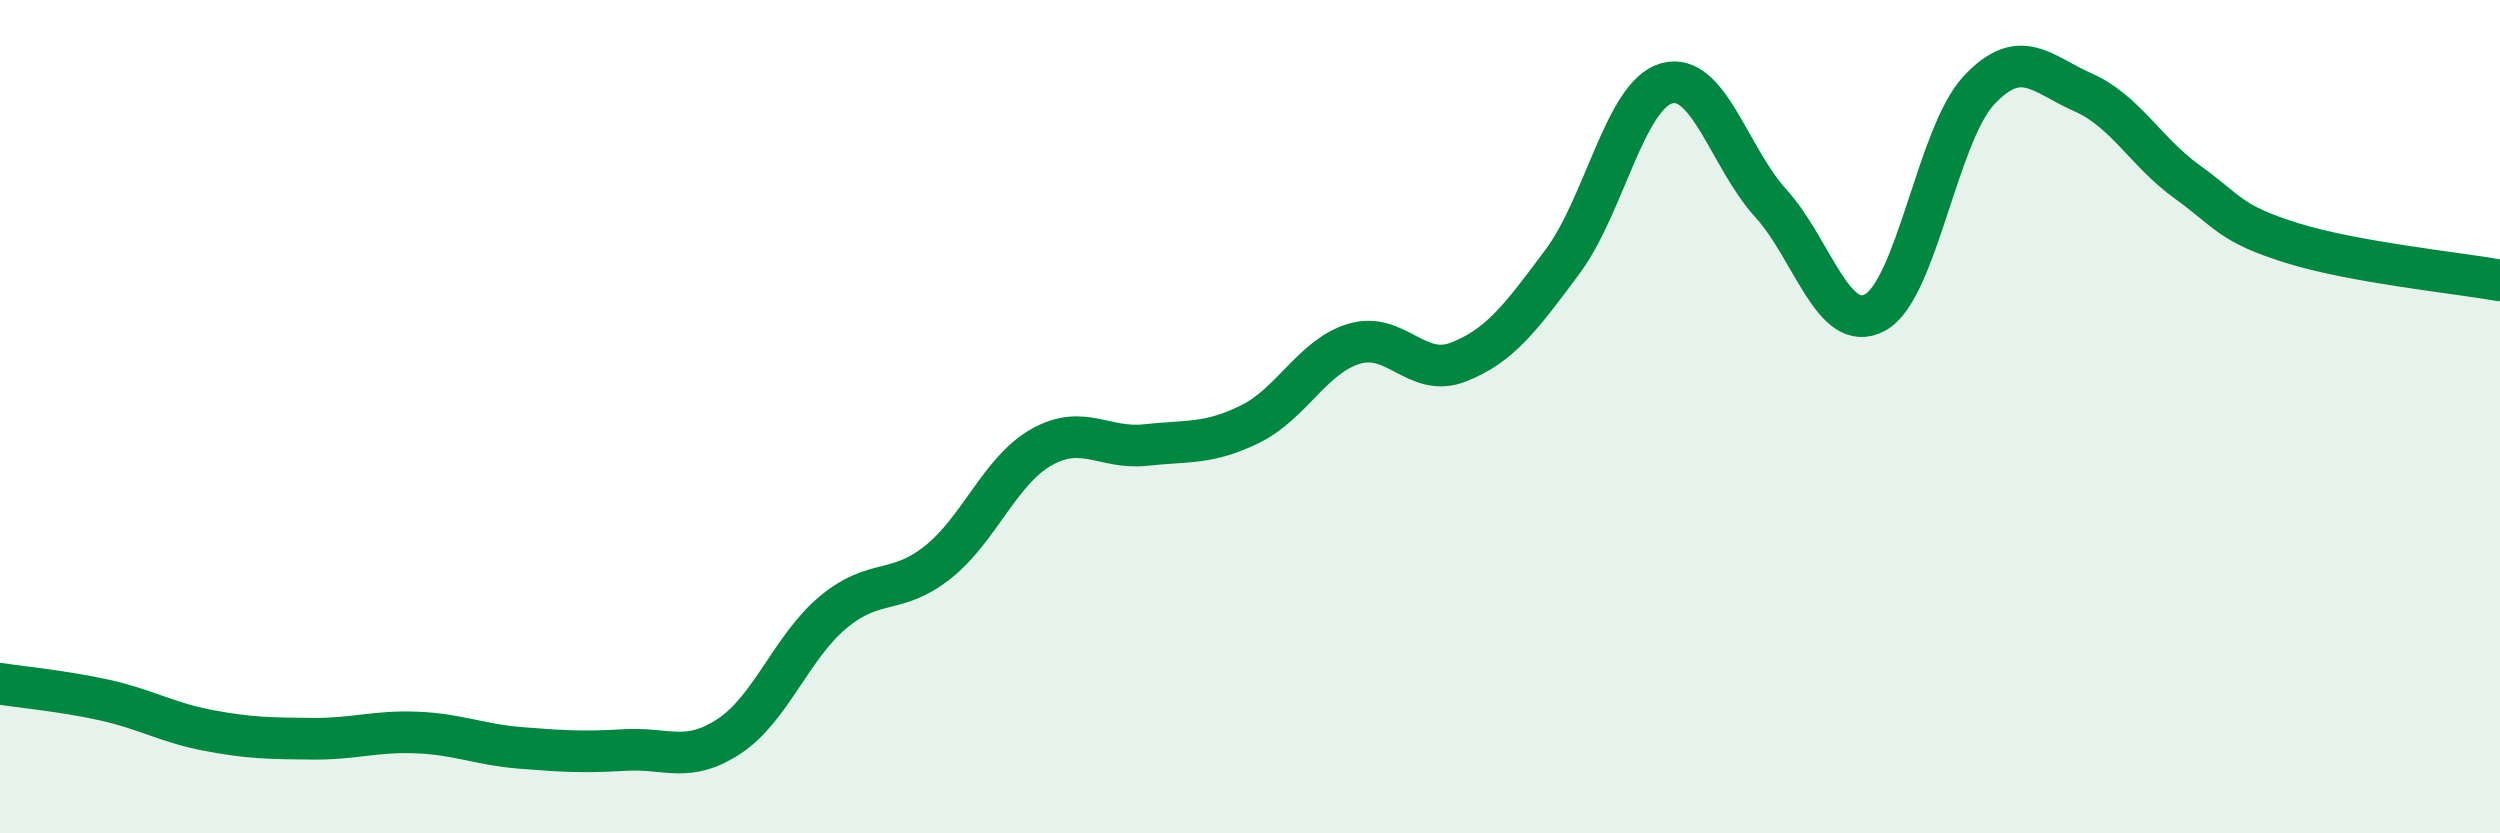
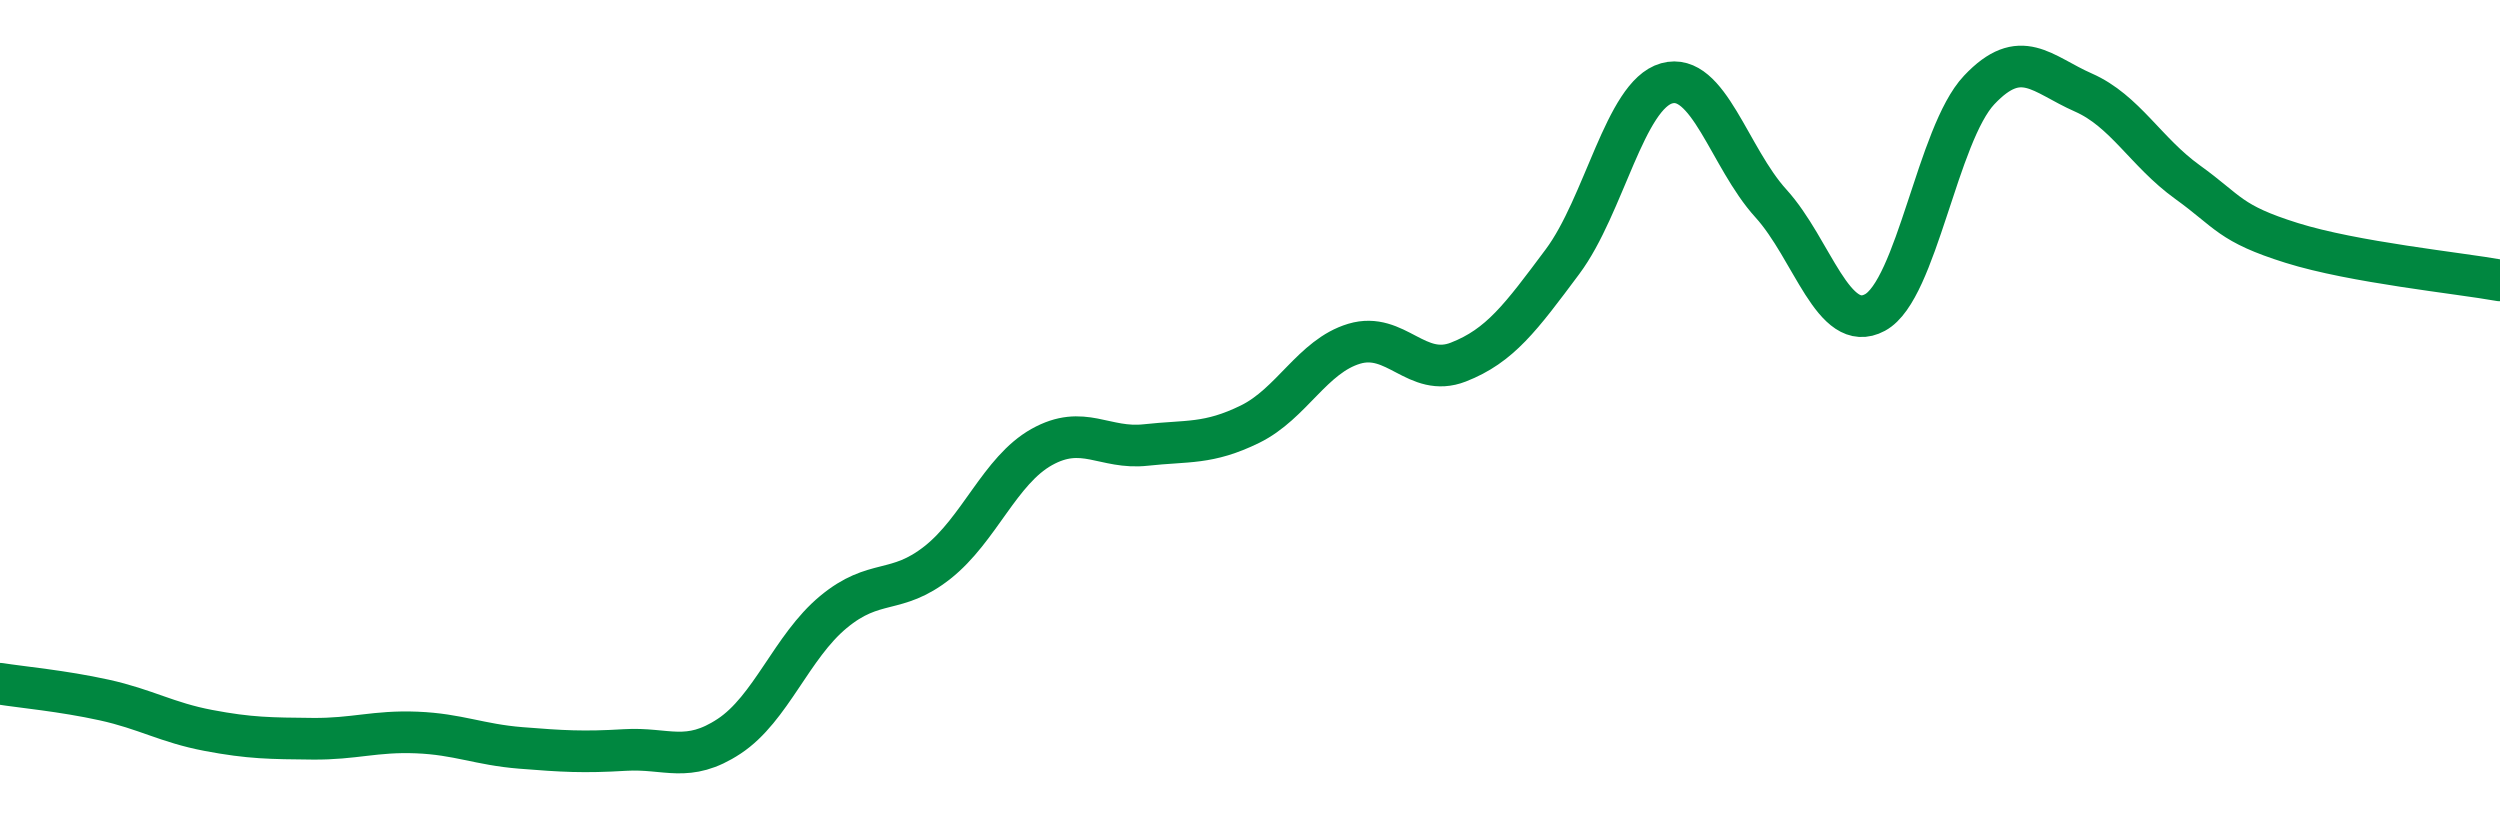
<svg xmlns="http://www.w3.org/2000/svg" width="60" height="20" viewBox="0 0 60 20">
-   <path d="M 0,16.41 C 0.5,16.49 1.5,16.58 2.5,16.8 C 3.5,17.02 4,17.34 5,17.53 C 6,17.72 6.5,17.72 7.5,17.73 C 8.5,17.74 9,17.54 10,17.58 C 11,17.62 11.5,17.87 12.5,17.95 C 13.5,18.03 14,18.06 15,18 C 16,17.94 16.5,18.33 17.5,17.67 C 18.5,17.01 19,15.52 20,14.69 C 21,13.86 21.5,14.29 22.5,13.5 C 23.5,12.71 24,11.29 25,10.73 C 26,10.17 26.5,10.79 27.5,10.68 C 28.5,10.57 29,10.67 30,10.18 C 31,9.69 31.5,8.55 32.5,8.25 C 33.5,7.95 34,9.08 35,8.69 C 36,8.3 36.5,7.62 37.5,6.28 C 38.5,4.94 39,2.28 40,2 C 41,1.72 41.5,3.78 42.5,4.88 C 43.5,5.98 44,8.04 45,7.5 C 46,6.96 46.5,3.22 47.5,2.16 C 48.5,1.1 49,1.78 50,2.22 C 51,2.66 51.5,3.65 52.5,4.37 C 53.5,5.09 53.5,5.36 55,5.83 C 56.5,6.3 59,6.55 60,6.73L60 20L0 20Z" fill="#008740" opacity="0.1" stroke-linecap="round" stroke-linejoin="round" />
  <path d="M 0,16.41 C 0.5,16.49 1.5,16.58 2.5,16.8 C 3.5,17.02 4,17.34 5,17.53 C 6,17.72 6.5,17.72 7.5,17.73 C 8.5,17.74 9,17.54 10,17.58 C 11,17.62 11.5,17.87 12.5,17.95 C 13.5,18.03 14,18.06 15,18 C 16,17.94 16.5,18.33 17.5,17.67 C 18.5,17.01 19,15.52 20,14.69 C 21,13.86 21.5,14.29 22.5,13.5 C 23.5,12.71 24,11.29 25,10.73 C 26,10.17 26.5,10.79 27.5,10.68 C 28.5,10.57 29,10.67 30,10.18 C 31,9.69 31.5,8.55 32.5,8.25 C 33.5,7.95 34,9.08 35,8.69 C 36,8.3 36.5,7.62 37.5,6.28 C 38.5,4.94 39,2.28 40,2 C 41,1.72 41.5,3.78 42.5,4.88 C 43.5,5.98 44,8.04 45,7.5 C 46,6.96 46.5,3.22 47.5,2.16 C 48.5,1.1 49,1.78 50,2.22 C 51,2.66 51.5,3.65 52.5,4.37 C 53.5,5.09 53.5,5.36 55,5.83 C 56.5,6.3 59,6.55 60,6.73" stroke="#008740" stroke-width="1" fill="none" stroke-linecap="round" stroke-linejoin="round" />
</svg>